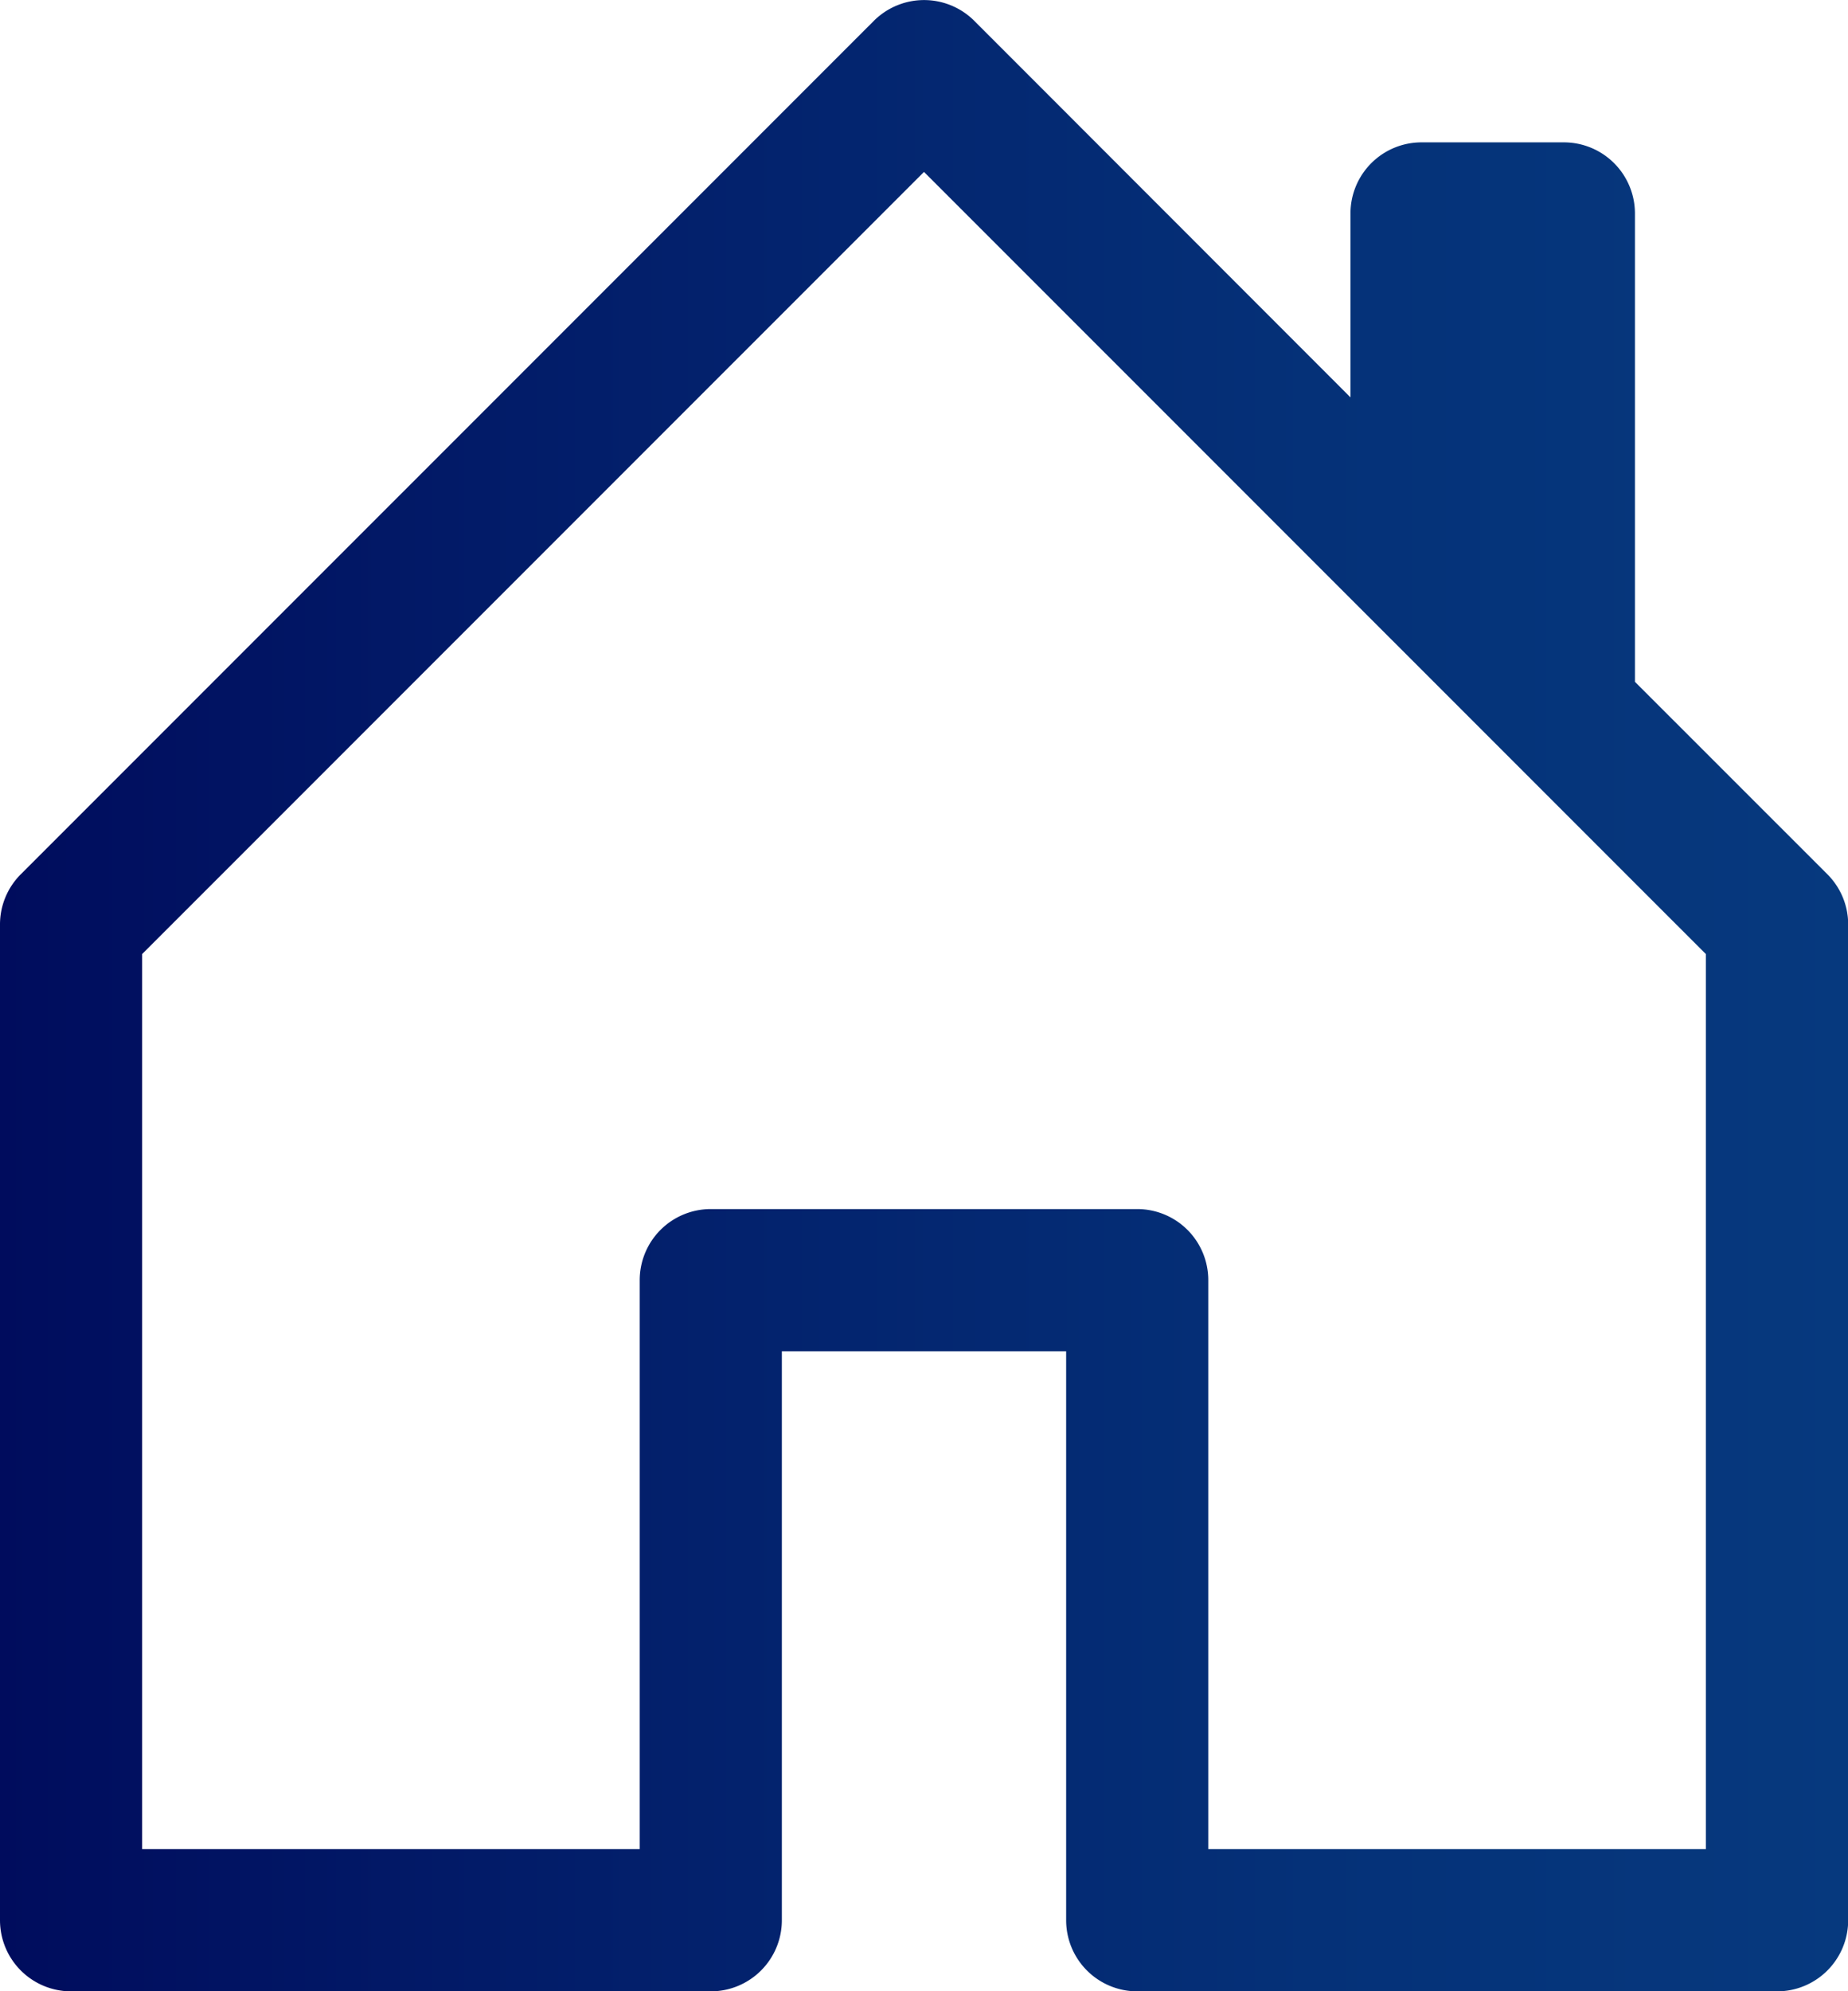
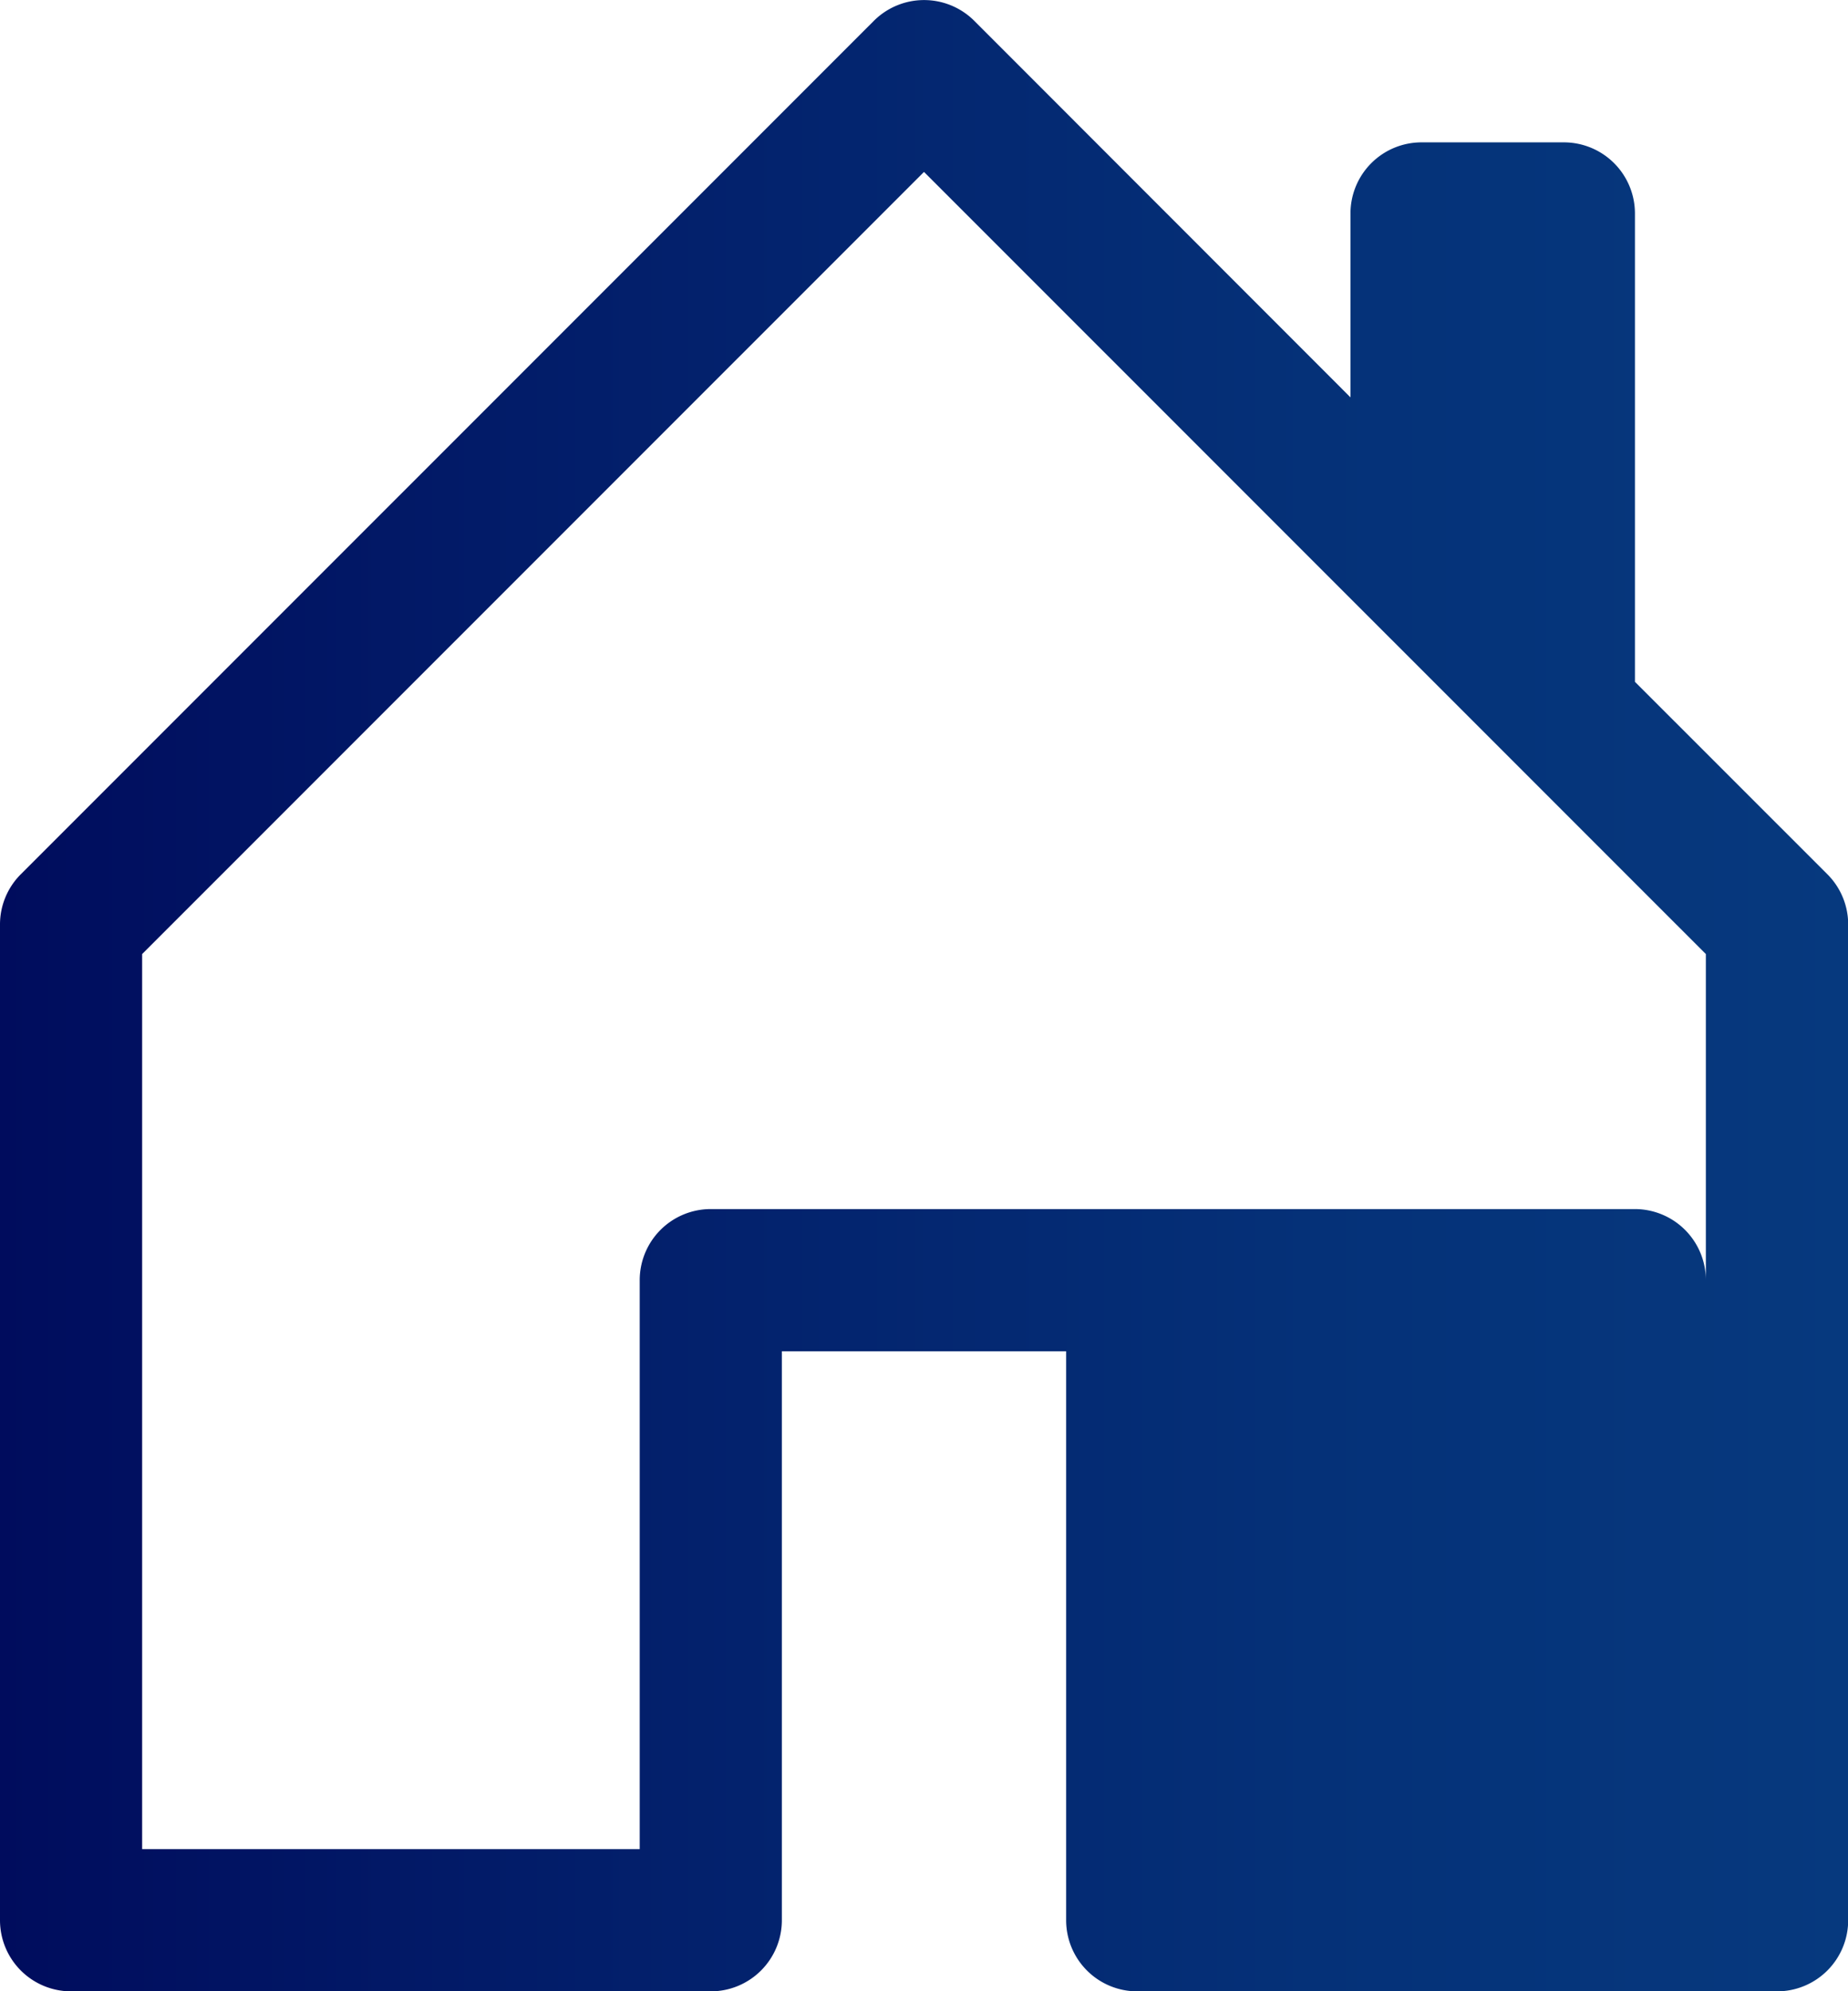
<svg xmlns="http://www.w3.org/2000/svg" id="Layer_3" data-name="Layer 3" viewBox="0 0 410.96 442.6">
  <defs>
    <style>.cls-1{fill:url(#linear-gradient);}</style>
    <linearGradient id="linear-gradient" x1="47" y1="251.09" x2="457.96" y2="251.09" gradientUnits="userSpaceOnUse">
      <stop offset="0" stop-color="#000c5d" />
      <stop offset="0.26" stop-color="#021b68" />
      <stop offset="0.71" stop-color="#053178" />
      <stop offset="1" stop-color="#06397e" />
    </linearGradient>
  </defs>
  <title>casa blu</title>
-   <path class="cls-1" d="M263.67,34.43a15.81,15.81,0,0,0-22.35,0l0,0L51.62,224.11A15.76,15.76,0,0,0,47,235.3V456.58a15.81,15.81,0,0,0,15.81,15.81H205.06a15.81,15.81,0,0,0,15.81-15.81V330.13h63.22V456.58a15.81,15.81,0,0,0,15.81,15.81H442.15A15.81,15.81,0,0,0,458,456.58V235.3a15.76,15.76,0,0,0-4.62-11.19l-42.8-42.78V77.23a15.81,15.81,0,0,0-15.81-15.8H363.12a15.8,15.8,0,0,0-15.8,15.8v40.88ZM78.61,440.78V241.84L252.48,68,426.35,241.84V440.78H315.7V314.33a15.8,15.8,0,0,0-15.8-15.81H205.06a15.8,15.8,0,0,0-15.8,15.81V440.78Z" transform="translate(-47 -29.79)" />
+   <path class="cls-1" d="M263.67,34.43a15.81,15.81,0,0,0-22.35,0l0,0L51.62,224.11A15.76,15.76,0,0,0,47,235.3V456.58a15.81,15.81,0,0,0,15.81,15.81H205.06a15.81,15.81,0,0,0,15.81-15.81V330.13h63.22V456.58a15.81,15.81,0,0,0,15.81,15.81H442.15A15.81,15.81,0,0,0,458,456.58V235.3a15.76,15.76,0,0,0-4.62-11.19l-42.8-42.78V77.23a15.81,15.81,0,0,0-15.81-15.8H363.12a15.8,15.8,0,0,0-15.8,15.8v40.88ZM78.61,440.78V241.84L252.48,68,426.35,241.84V440.78V314.33a15.8,15.8,0,0,0-15.8-15.81H205.06a15.8,15.8,0,0,0-15.8,15.81V440.78Z" transform="translate(-47 -29.79)" />
</svg>